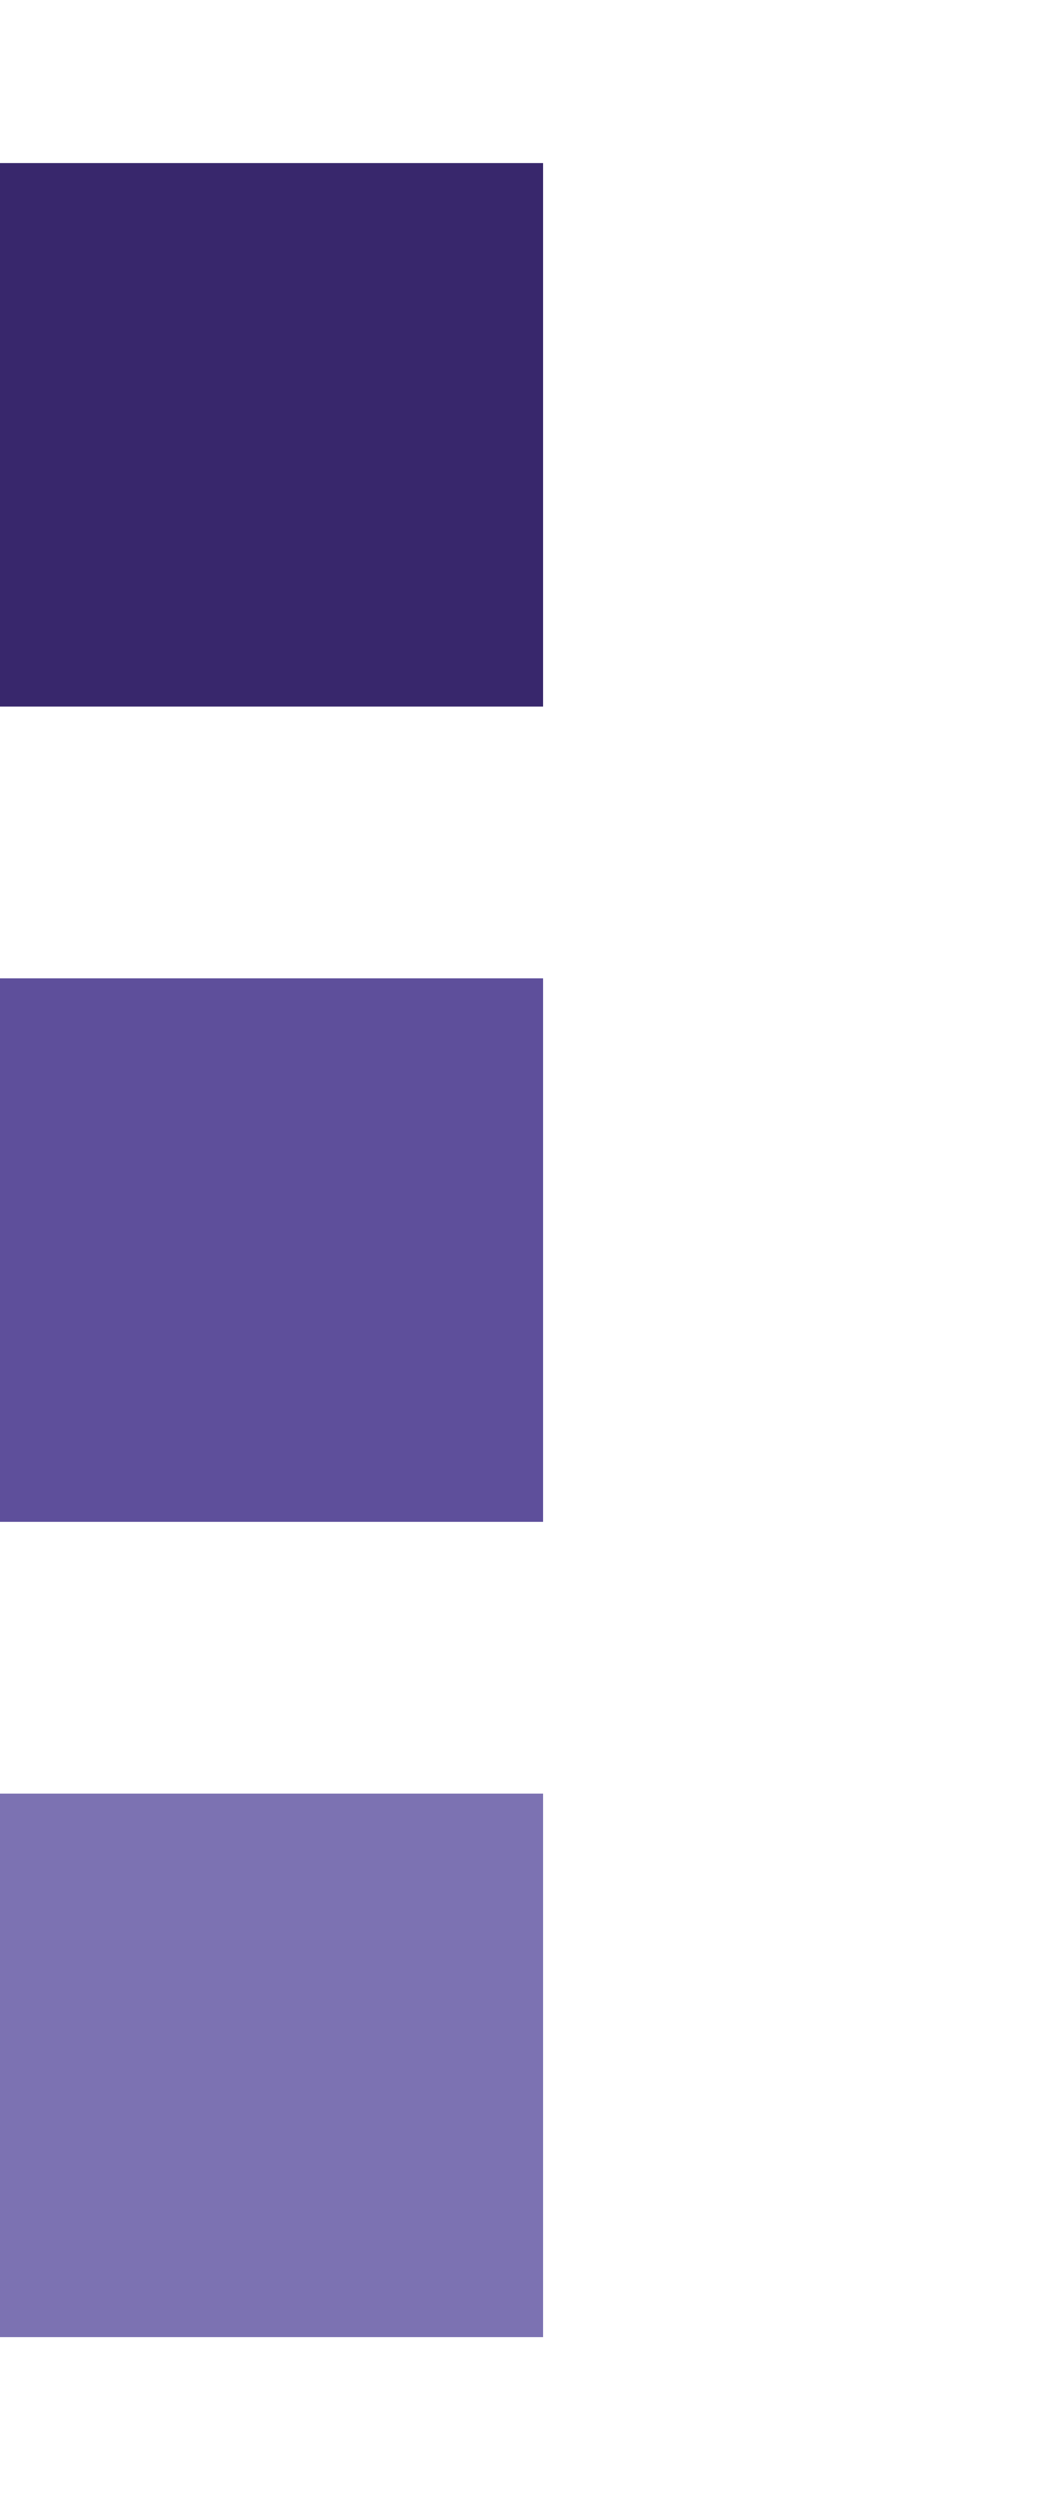
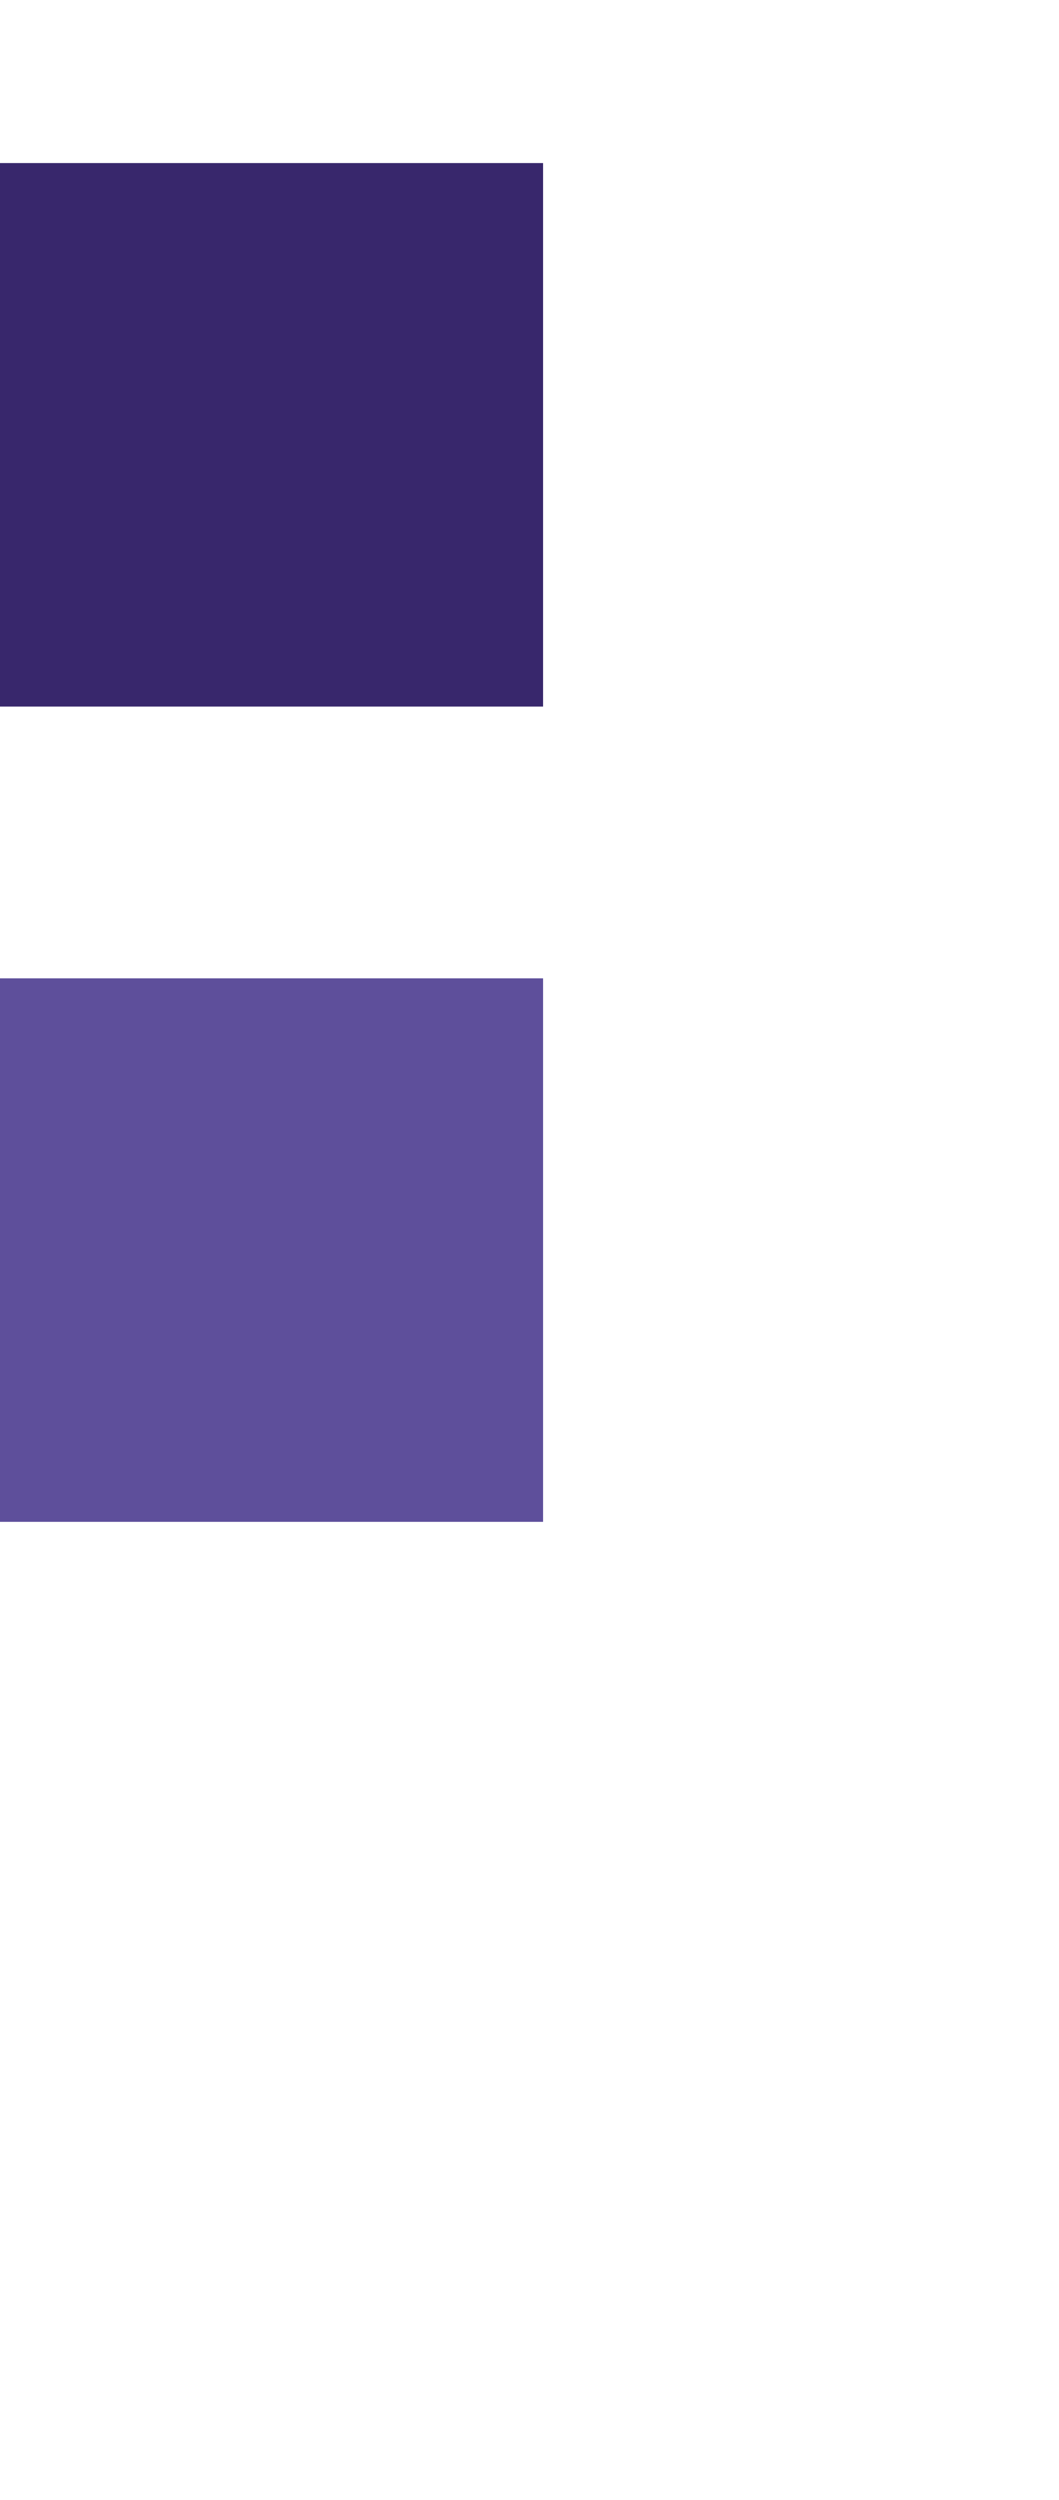
<svg xmlns="http://www.w3.org/2000/svg" width="39" height="92" viewBox="0 0 39 92" fill="none">
-   <path d="M20 66L0 66L8.74228e-07 86L20 86L20 66Z" fill="#7C72B2" />
  <path d="M20 36L0 36L8.74228e-07 56L20 56L20 36Z" fill="#5E4F9B" />
  <path d="M20 6L0 6L8.74228e-07 26L20 26L20 6Z" fill="#38276C" />
</svg>